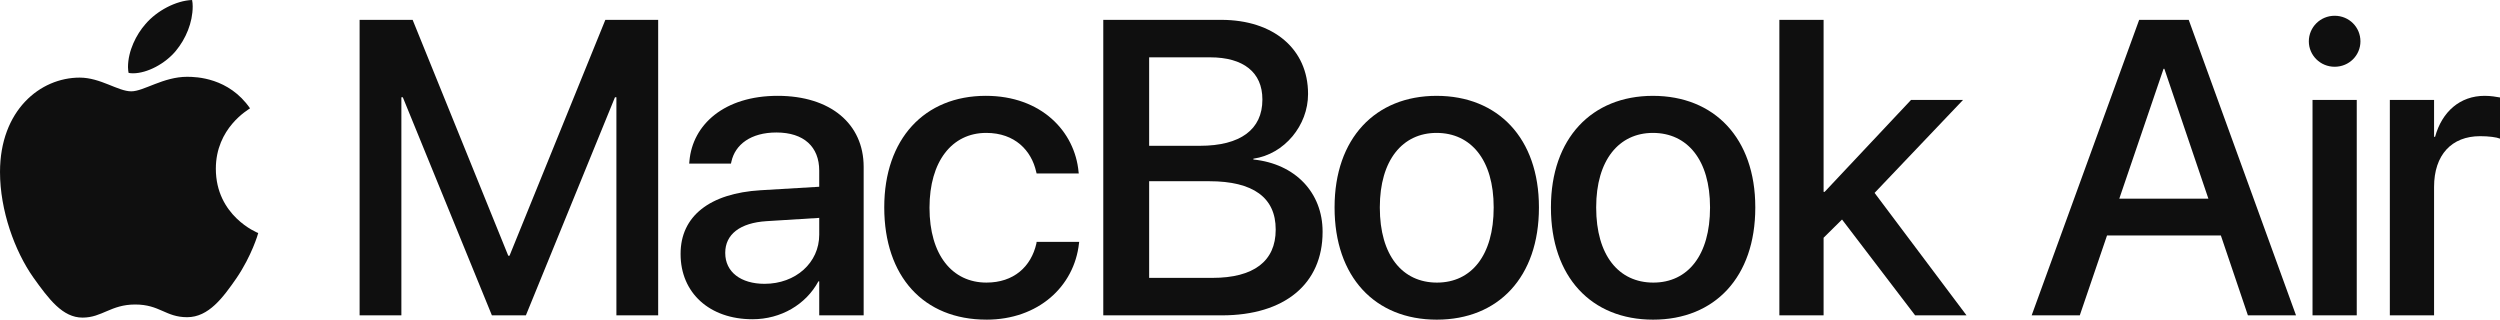
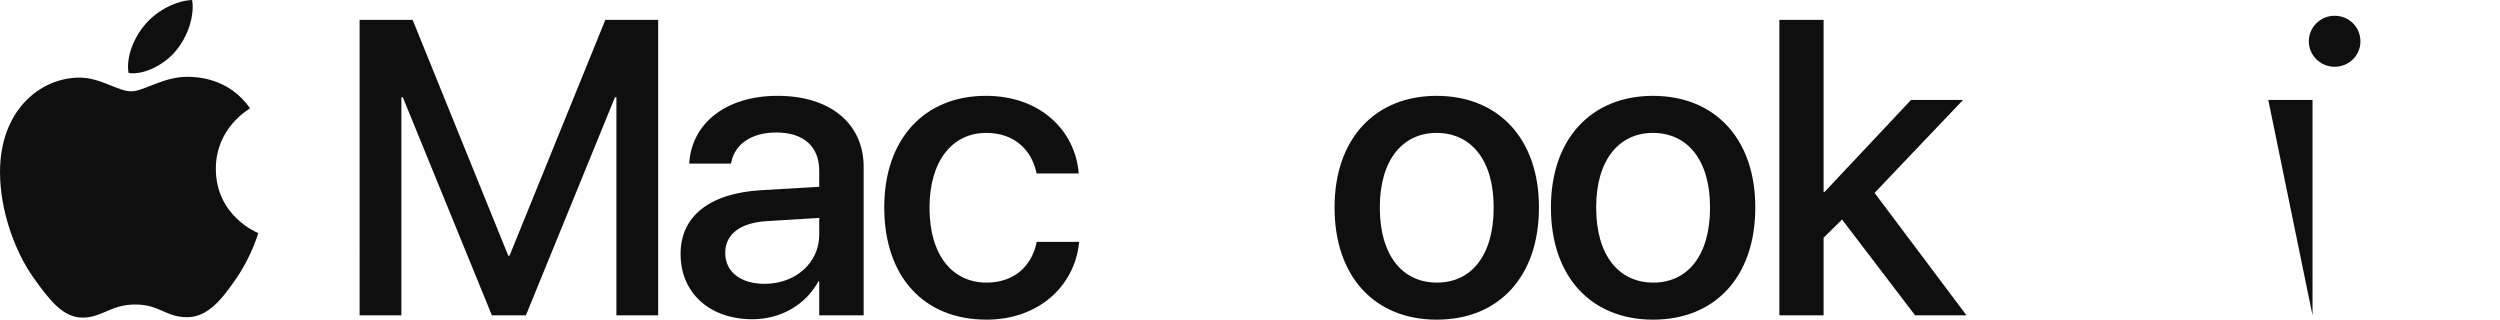
<svg xmlns="http://www.w3.org/2000/svg" xmlns:xlink="http://www.w3.org/1999/xlink" width="342.879mm" height="43.84mm" viewBox="0 0 342.879 43.84" id="svg5" xml:space="preserve">
  <defs id="defs2">
    <linearGradient id="linearGradient61216">
      <stop style="stop-color:#ffb6ff;stop-opacity:1;" offset="0" id="stop61212" />
      <stop style="stop-color:#b344ff;stop-opacity:1;" offset="1" id="stop61214" />
    </linearGradient>
    <linearGradient xlink:href="#linearGradient61216" id="linearGradient68802" gradientUnits="userSpaceOnUse" x1="-1057.879" y1="458.882" x2="-1057.879" y2="492.927" gradientTransform="translate(0,269.632)" />
  </defs>
  <g id="layer1" transform="translate(182.6,-935.523)">
    <g id="g57190" style="fill:#000000;fill-opacity:1">
      <g aria-label=" MacBook Air" id="text5675" style="font-weight:600;font-size:57.518px;font-family:'SF Pro Display';-inkscape-font-specification:'SF Pro Display Semi-Bold';letter-spacing:-1.726px;fill:#0f0f0f;fill-rule:evenodd;stroke-width:15.471;stroke-linecap:square;stop-color:#000000">
        <path d="m -158.475,942.488 c 1.348,-1.629 2.303,-3.848 2.303,-6.094 0,-0.309 -0.028,-0.618 -0.084,-0.871 -2.191,0.084 -4.831,1.46 -6.403,3.314 -1.236,1.404 -2.387,3.651 -2.387,5.898 0,0.337 0.056,0.674 0.084,0.786 0.14,0.028 0.365,0.056 0.59,0.056 1.966,0 4.437,-1.32 5.898,-3.089 z m 1.545,3.567 c -3.286,0 -5.954,1.994 -7.667,1.994 -1.826,0 -4.213,-1.882 -7.077,-1.882 -5.42,0 -10.925,4.494 -10.925,12.947 0,5.28 2.022,10.841 4.55,14.436 2.163,3.033 4.044,5.533 6.768,5.533 2.696,0 3.876,-1.797 7.218,-1.797 3.398,0 4.157,1.741 7.134,1.741 2.949,0 4.915,-2.696 6.768,-5.364 2.078,-3.061 2.949,-6.038 2.977,-6.179 -0.169,-0.056 -5.814,-2.359 -5.814,-8.819 0,-5.589 4.437,-8.088 4.69,-8.285 -2.921,-4.213 -7.386,-4.325 -8.622,-4.325 z" style="font-weight:500;-inkscape-font-specification:'SF Pro Display Medium'" id="path5715" />
        <path d="m -133.279,978.774 h 5.729 v -29.91 h 0.197 l 12.217,29.91 h 4.662 l 12.217,-29.91 h 0.197 v 29.91 h 5.729 v -40.526 h -7.246 l -13.144,32.354 h -0.169 l -13.116,-32.354 h -7.274 z" style="font-weight:500;-inkscape-font-specification:'SF Pro Display Medium'" id="path5717" />
        <path d="m -79.397,979.307 c 3.904,0 7.33,-2.022 9.043,-5.196 h 0.112 v 4.662 h 6.094 v -20.361 c 0,-5.926 -4.578,-9.745 -11.796,-9.745 -7.274,0 -11.683,3.904 -12.105,8.987 l -0.028,0.309 h 5.729 l 0.056,-0.253 c 0.506,-2.359 2.668,-4.016 6.179,-4.016 3.763,0 5.87,1.966 5.87,5.224 v 2.219 l -8.032,0.477 c -6.993,0.421 -10.981,3.567 -10.981,8.706 v 0.056 c 0,5.308 3.96,8.931 9.858,8.931 z m -3.735,-9.071 v -0.056 c 0,-2.5 2.022,-4.1 5.673,-4.325 l 7.218,-0.449 v 2.303 c 0,3.848 -3.23,6.74 -7.499,6.74 -3.258,0 -5.392,-1.629 -5.392,-4.213 z" style="font-weight:500;-inkscape-font-specification:'SF Pro Display Medium'" id="path5719" />
        <path d="m -47.308,979.364 c 7.105,0 12.048,-4.55 12.694,-10.476 l 0.028,-0.197 h -5.842 l -0.028,0.225 c -0.73,3.202 -3.117,5.364 -6.853,5.364 -4.69,0 -7.808,-3.791 -7.808,-10.251 v -0.028 c 0,-6.319 3.061,-10.251 7.779,-10.251 3.96,0 6.207,2.443 6.853,5.336 l 0.056,0.225 h 5.785 l -0.028,-0.197 c -0.506,-5.561 -5.111,-10.448 -12.722,-10.448 -8.425,0 -13.93,5.926 -13.93,15.278 v 0.028 c 0,9.465 5.392,15.39 14.014,15.39 z" style="font-weight:500;-inkscape-font-specification:'SF Pro Display Medium'" id="path5721" />
-         <path d="m -31.284,978.774 h 16.261 c 8.622,0 13.818,-4.325 13.818,-11.431 v -0.056 c 0,-5.336 -3.735,-9.296 -9.493,-9.886 v -0.112 c 4.269,-0.618 7.499,-4.578 7.499,-8.847 v -0.056 c 0,-6.122 -4.718,-10.139 -11.908,-10.139 H -31.284 Z m 14.66,-35.387 c 4.55,0 7.162,2.05 7.162,5.757 v 0.056 c 0,4.072 -3.005,6.319 -8.566,6.319 h -6.965 v -12.133 z m -0.112,16.991 c 6.01,0 9.099,2.247 9.099,6.6 v 0.056 c 0,4.325 -3.033,6.6 -8.678,6.6 h -8.678 v -13.256 z" style="font-weight:500;-inkscape-font-specification:'SF Pro Display Medium'" id="path5723" />
        <path d="m 14.453,979.364 c 8.454,0 14.014,-5.842 14.014,-15.362 v -0.056 c 0,-9.465 -5.617,-15.278 -14.042,-15.278 -8.397,0 -13.986,5.842 -13.986,15.278 v 0.056 c 0,9.493 5.533,15.362 14.014,15.362 z m 0.028,-5.083 c -4.746,0 -7.836,-3.735 -7.836,-10.279 v -0.056 c 0,-6.46 3.117,-10.195 7.779,-10.195 4.746,0 7.836,3.735 7.836,10.195 v 0.056 c 0,6.516 -3.033,10.279 -7.779,10.279 z" style="font-weight:500;-inkscape-font-specification:'SF Pro Display Medium'" id="path5725" />
        <path d="m 44.127,979.364 c 8.454,0 14.014,-5.842 14.014,-15.362 v -0.056 c 0,-9.465 -5.617,-15.278 -14.042,-15.278 -8.397,0 -13.986,5.842 -13.986,15.278 v 0.056 c 0,9.493 5.533,15.362 14.014,15.362 z m 0.028,-5.083 c -4.746,0 -7.836,-3.735 -7.836,-10.279 v -0.056 c 0,-6.46 3.117,-10.195 7.779,-10.195 4.746,0 7.836,3.735 7.836,10.195 v 0.056 c 0,6.516 -3.033,10.279 -7.779,10.279 z" style="font-weight:500;-inkscape-font-specification:'SF Pro Display Medium'" id="path5727" />
        <path d="m 61.443,978.774 h 6.066 v -10.644 l 2.528,-2.5 10.026,13.144 h 7.049 L 74.502,961.979 86.635,949.229 H 79.501 L 67.649,961.839 H 67.509 v -23.591 h -6.066 z" style="font-weight:500;-inkscape-font-specification:'SF Pro Display Medium'" id="path5729" />
-         <path d="m 96.046,978.774 h 6.6 l 3.735,-10.953 h 15.615 l 3.707,10.953 h 6.6 l -14.716,-40.526 h -6.797 z m 18.087,-33.814 h 0.112 l 6.038,17.806 h -12.217 z" style="font-weight:500;-inkscape-font-specification:'SF Pro Display Medium'" id="path5731" />
-         <path d="m 137.599,944.679 c 1.994,0 3.539,-1.573 3.539,-3.483 0,-1.938 -1.545,-3.511 -3.539,-3.511 -1.966,0 -3.539,1.573 -3.539,3.511 0,1.91 1.573,3.483 3.539,3.483 z m -3.033,34.095 h 6.066 v -29.545 h -6.066 z" style="font-weight:500;-inkscape-font-specification:'SF Pro Display Medium'" id="path5733" />
-         <path d="m 145.17,978.774 h 6.066 v -17.609 c 0,-4.409 2.415,-6.965 6.319,-6.965 1.18,0 2.247,0.14 2.724,0.337 v -5.645 c -0.477,-0.084 -1.236,-0.225 -2.106,-0.225 -3.37,0 -5.842,2.163 -6.797,5.617 h -0.14 v -5.055 h -6.066 z" style="font-weight:500;-inkscape-font-specification:'SF Pro Display Medium'" id="path5735" />
+         <path d="m 137.599,944.679 c 1.994,0 3.539,-1.573 3.539,-3.483 0,-1.938 -1.545,-3.511 -3.539,-3.511 -1.966,0 -3.539,1.573 -3.539,3.511 0,1.91 1.573,3.483 3.539,3.483 z m -3.033,34.095 v -29.545 h -6.066 z" style="font-weight:500;-inkscape-font-specification:'SF Pro Display Medium'" id="path5733" />
      </g>
    </g>
  </g>
</svg>